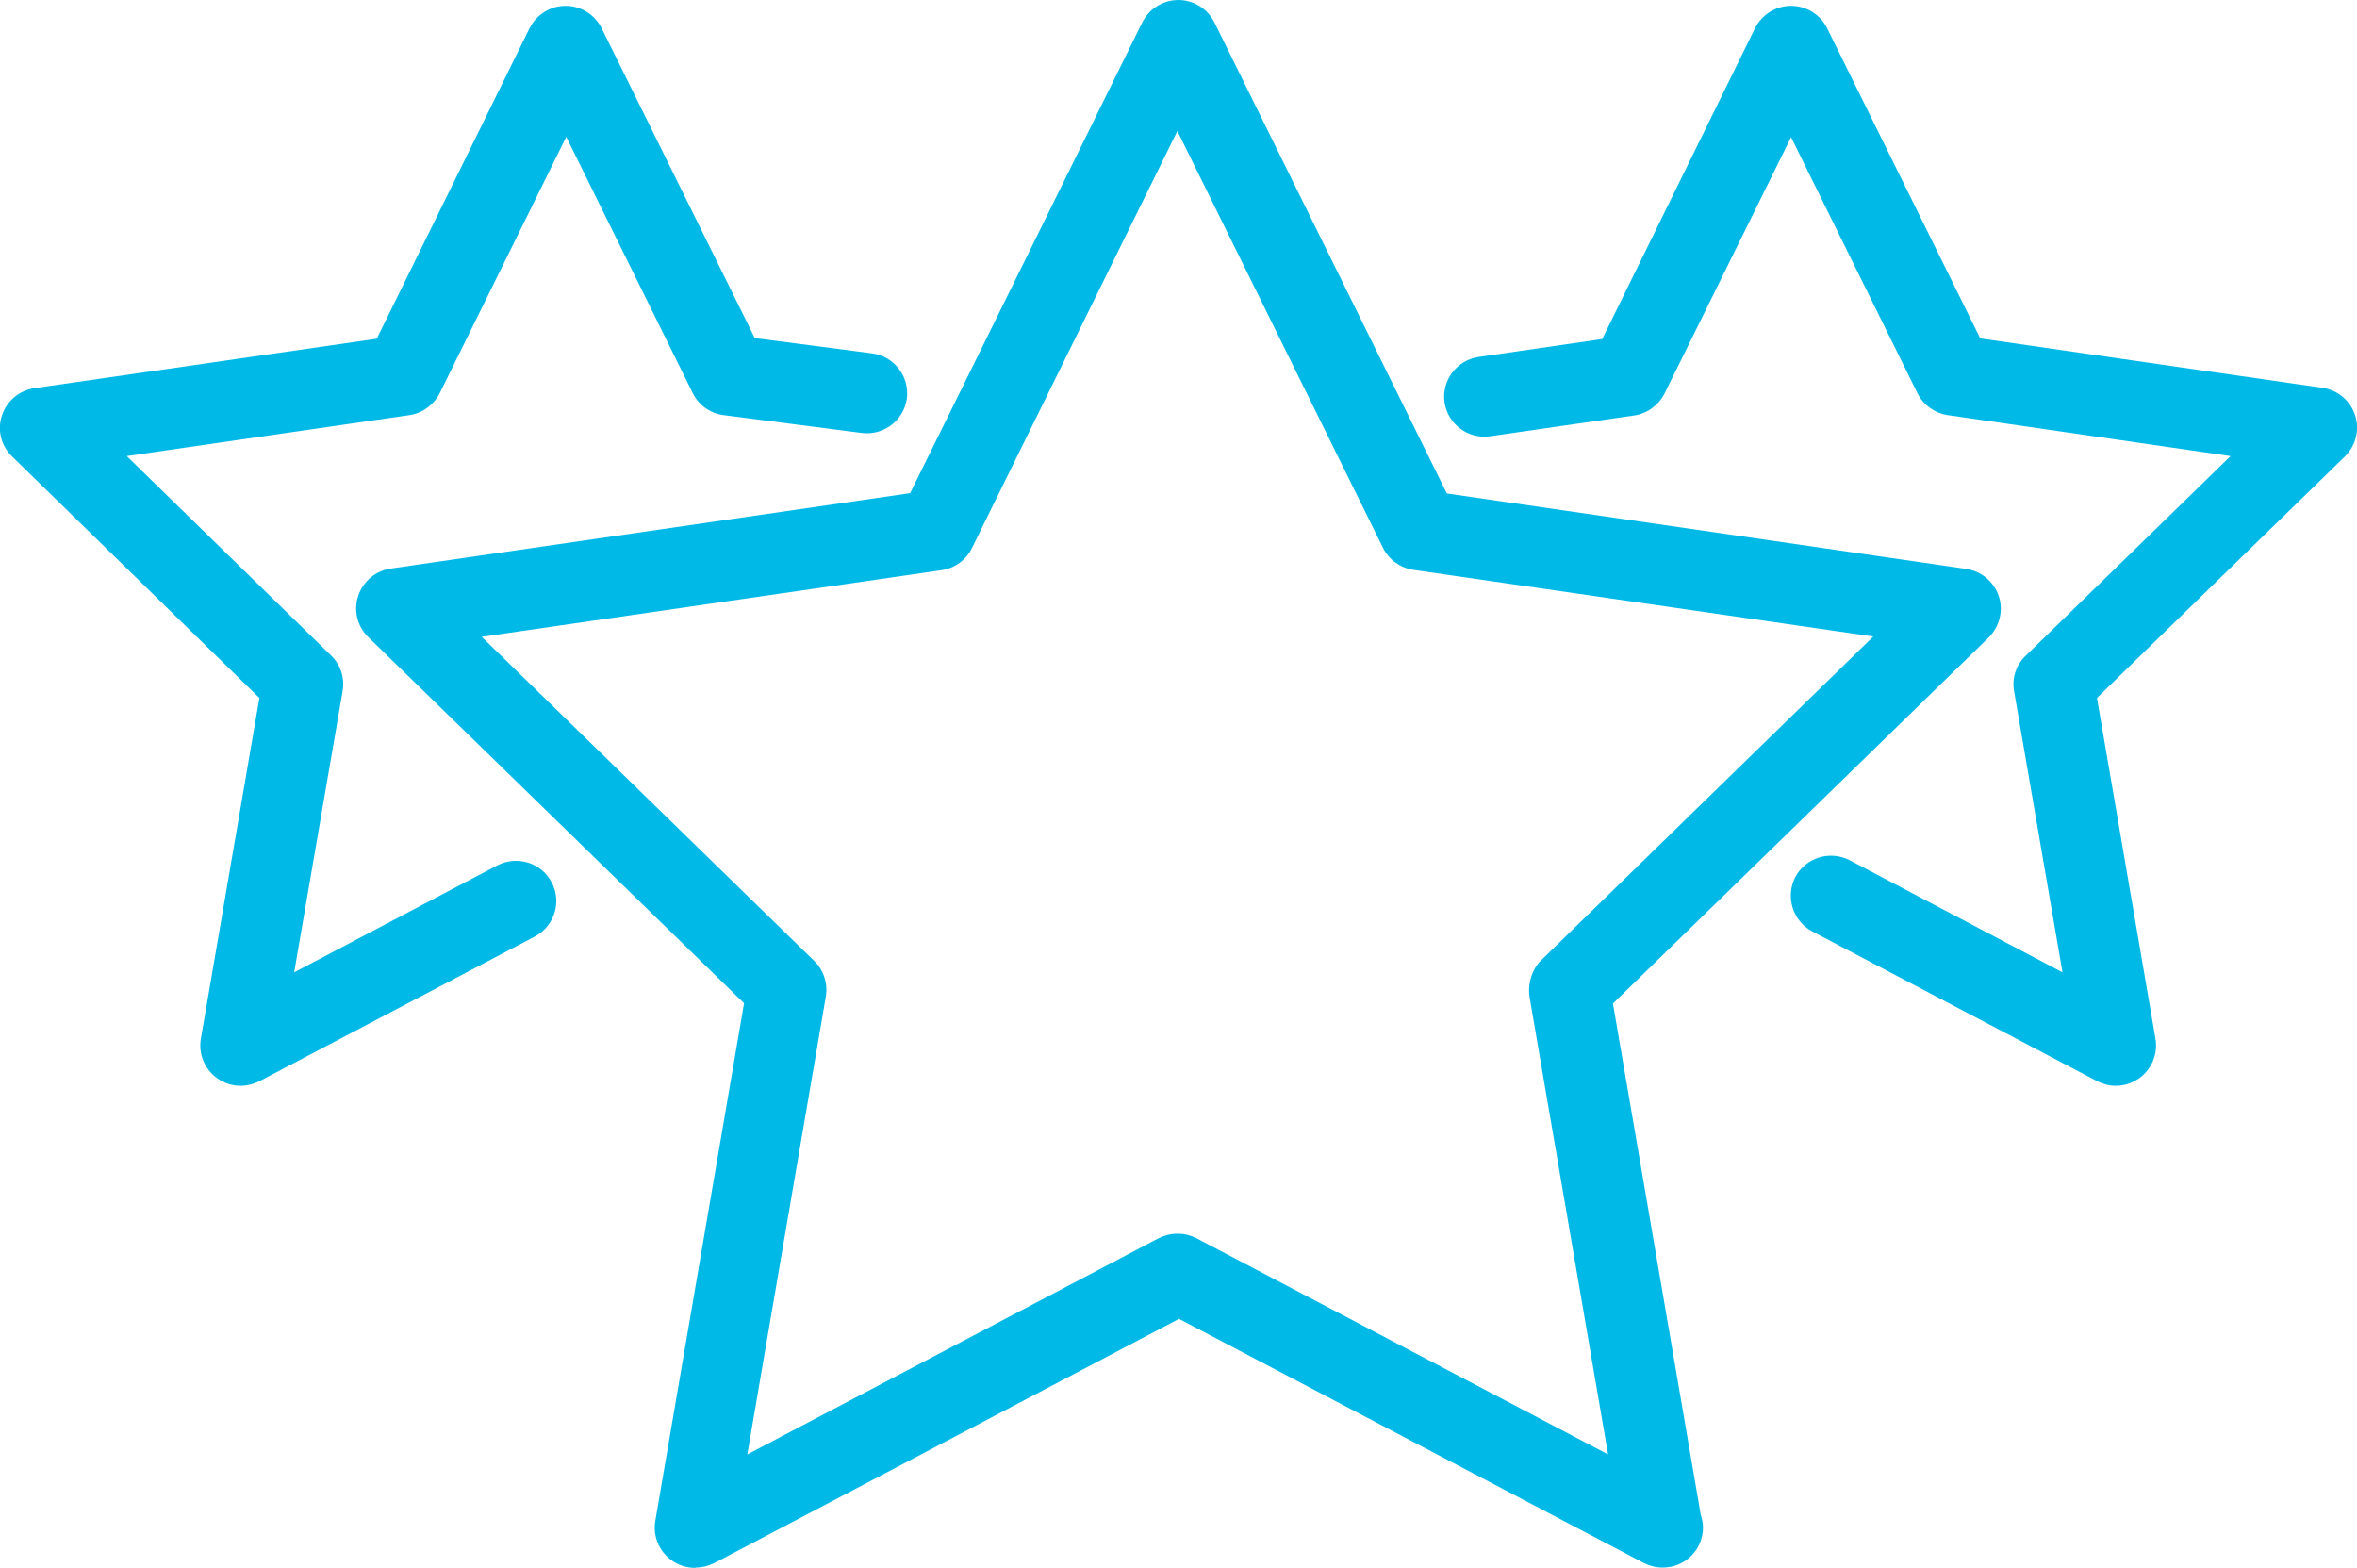
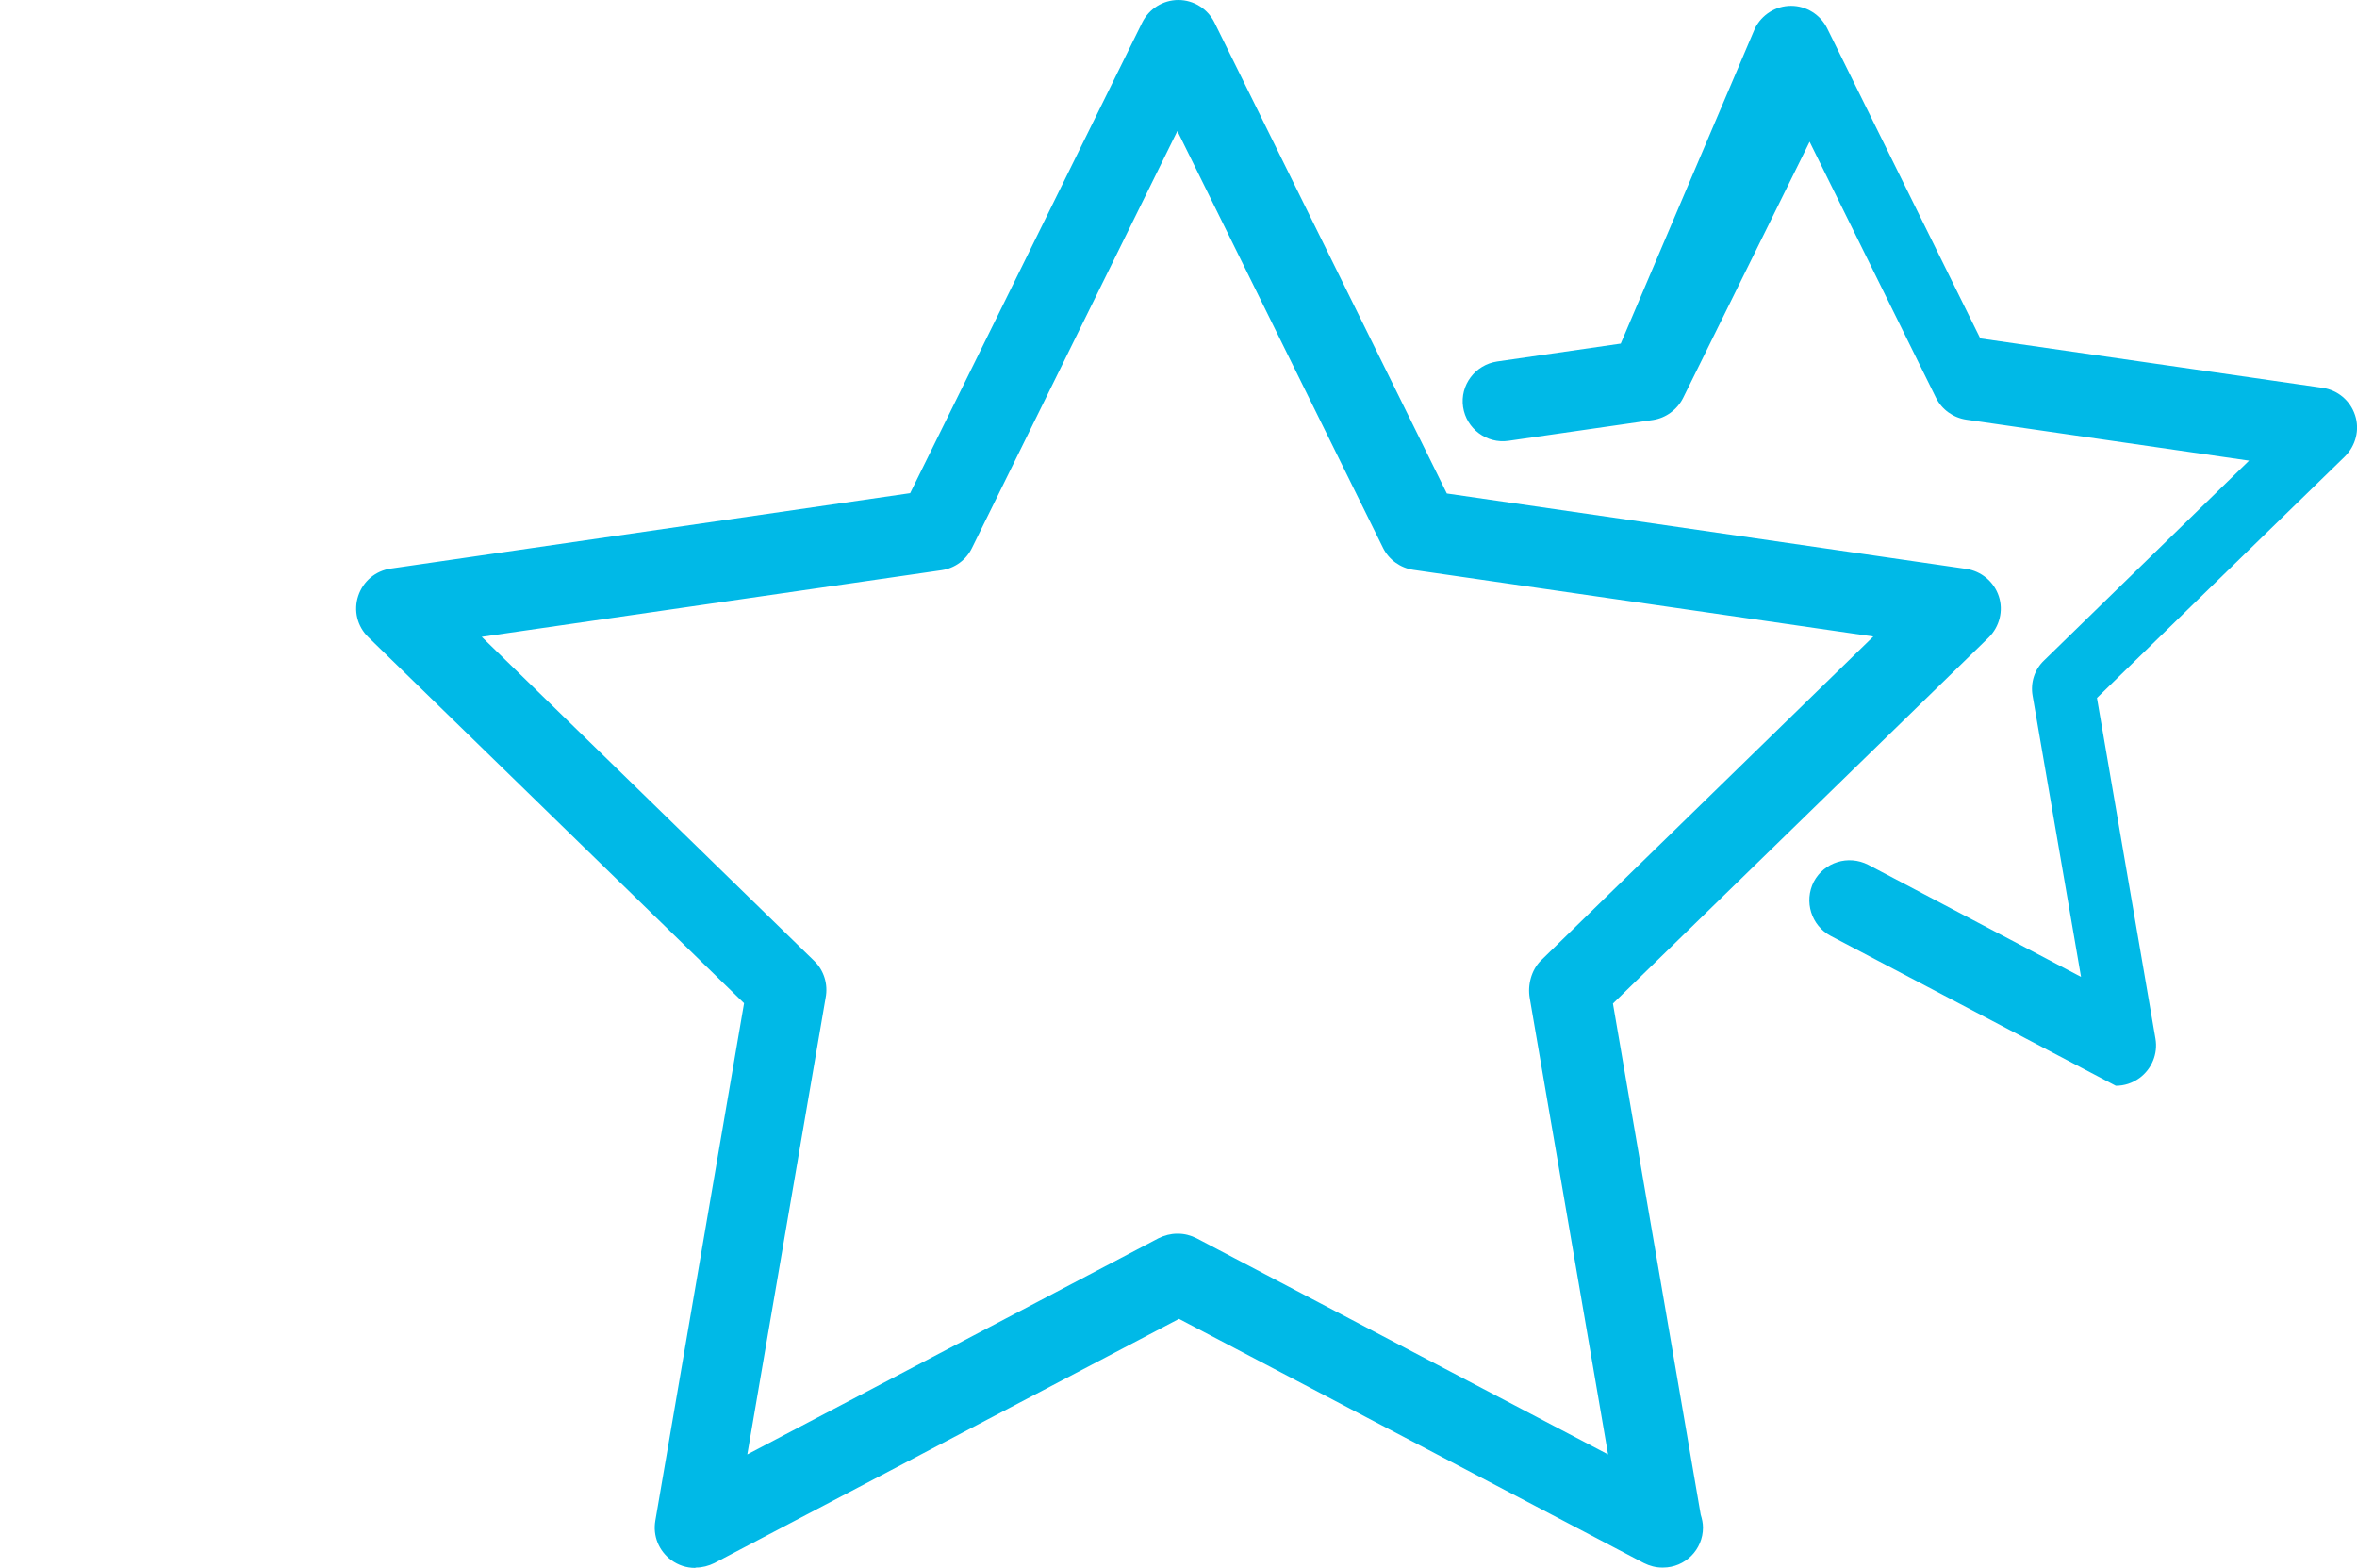
<svg xmlns="http://www.w3.org/2000/svg" id="Layer_2" viewBox="0 0 72.51 48.23">
  <defs>
    <style>.cls-1{fill:#00b9e7;}</style>
  </defs>
  <g id="Icons_vector">
    <g>
      <path class="cls-1" d="M21.38,48.23c-.26,0-.51-.08-.73-.24-.38-.28-.57-.74-.49-1.21l2.73-15.92-11.56-11.26c-.34-.33-.46-.82-.31-1.27,.15-.45,.53-.77,1-.84l15.98-2.32L35.14,.69c.21-.42,.64-.69,1.11-.69s.9,.27,1.11,.69l7.15,14.49,15.98,2.32c.46,.07,.85,.39,1,.84,.15,.45,.02,.94-.31,1.27l-11.56,11.26,2.7,15.72c.04,.13,.07,.26,.07,.4,0,.68-.55,1.23-1.23,1.23,0,0-.01,0-.02,0-.2,0-.39-.05-.57-.14l-14.3-7.51-14.29,7.51c-.18,.09-.38,.14-.57,.14Zm14.86-10.28c.2,0,.39,.05,.57,.14l12.66,6.65-2.41-14.04c-.07-.4,.05-.86,.34-1.15l10.23-9.97-14.15-2.05c-.4-.06-.75-.31-.93-.67l-6.33-12.83-6.32,12.83c-.18,.37-.53,.62-.93,.68l-14.15,2.05,10.23,9.97c.3,.29,.43,.72,.35,1.13l-2.41,14.05,12.65-6.65c.18-.09,.38-.14,.57-.14Z" />
-       <path class="cls-1" d="M65.09,33.4c-.2,0-.39-.05-.57-.14l-8.77-4.61c-.6-.32-.83-1.06-.52-1.67,.32-.6,1.06-.83,1.67-.52l6.55,3.45-1.49-8.65c-.07-.4,.06-.81,.36-1.09l6.3-6.14-8.7-1.26c-.4-.06-.75-.31-.93-.67l-3.89-7.88-3.89,7.88c-.18,.36-.53,.62-.93,.68l-4.44,.64c-.67,.1-1.3-.37-1.4-1.04-.1-.67,.37-1.3,1.05-1.4l3.8-.55L53.99,.87c.21-.42,.64-.69,1.11-.69h0c.47,0,.9,.27,1.11,.69l4.71,9.54,10.53,1.52c.47,.07,.85,.39,1,.84,.15,.45,.02,.94-.31,1.27l-7.63,7.43,1.8,10.48c.08,.46-.11,.93-.49,1.21-.22,.16-.47,.24-.73,.24Z" />
-       <path class="cls-1" d="M7.4,33.4c-.26,0-.51-.08-.73-.24-.38-.28-.57-.74-.49-1.21l1.8-10.48L.37,14.04c-.34-.33-.46-.82-.31-1.26,.15-.45,.53-.77,1-.84l10.53-1.52L16.29,.87c.21-.42,.64-.69,1.11-.69h0c.47,0,.9,.27,1.11,.69l4.71,9.53,3.61,.47c.68,.09,1.15,.71,1.07,1.38-.09,.68-.71,1.15-1.38,1.07l-4.26-.55c-.41-.05-.77-.31-.95-.68l-3.89-7.88-3.89,7.88c-.18,.36-.53,.62-.93,.68l-8.7,1.26,6.29,6.14c.29,.28,.42,.69,.35,1.09l-1.49,8.65,6.25-3.29c.6-.31,1.35-.09,1.67,.52,.32,.6,.09,1.35-.52,1.67l-8.47,4.45c-.18,.09-.38,.14-.57,.14Z" />
+       <path class="cls-1" d="M65.09,33.4l-8.77-4.61c-.6-.32-.83-1.06-.52-1.67,.32-.6,1.06-.83,1.67-.52l6.55,3.45-1.49-8.65c-.07-.4,.06-.81,.36-1.09l6.3-6.14-8.7-1.26c-.4-.06-.75-.31-.93-.67l-3.89-7.88-3.89,7.88c-.18,.36-.53,.62-.93,.68l-4.44,.64c-.67,.1-1.3-.37-1.4-1.04-.1-.67,.37-1.3,1.05-1.4l3.8-.55L53.99,.87c.21-.42,.64-.69,1.11-.69h0c.47,0,.9,.27,1.11,.69l4.71,9.54,10.53,1.52c.47,.07,.85,.39,1,.84,.15,.45,.02,.94-.31,1.27l-7.63,7.43,1.8,10.48c.08,.46-.11,.93-.49,1.21-.22,.16-.47,.24-.73,.24Z" />
    </g>
  </g>
</svg>